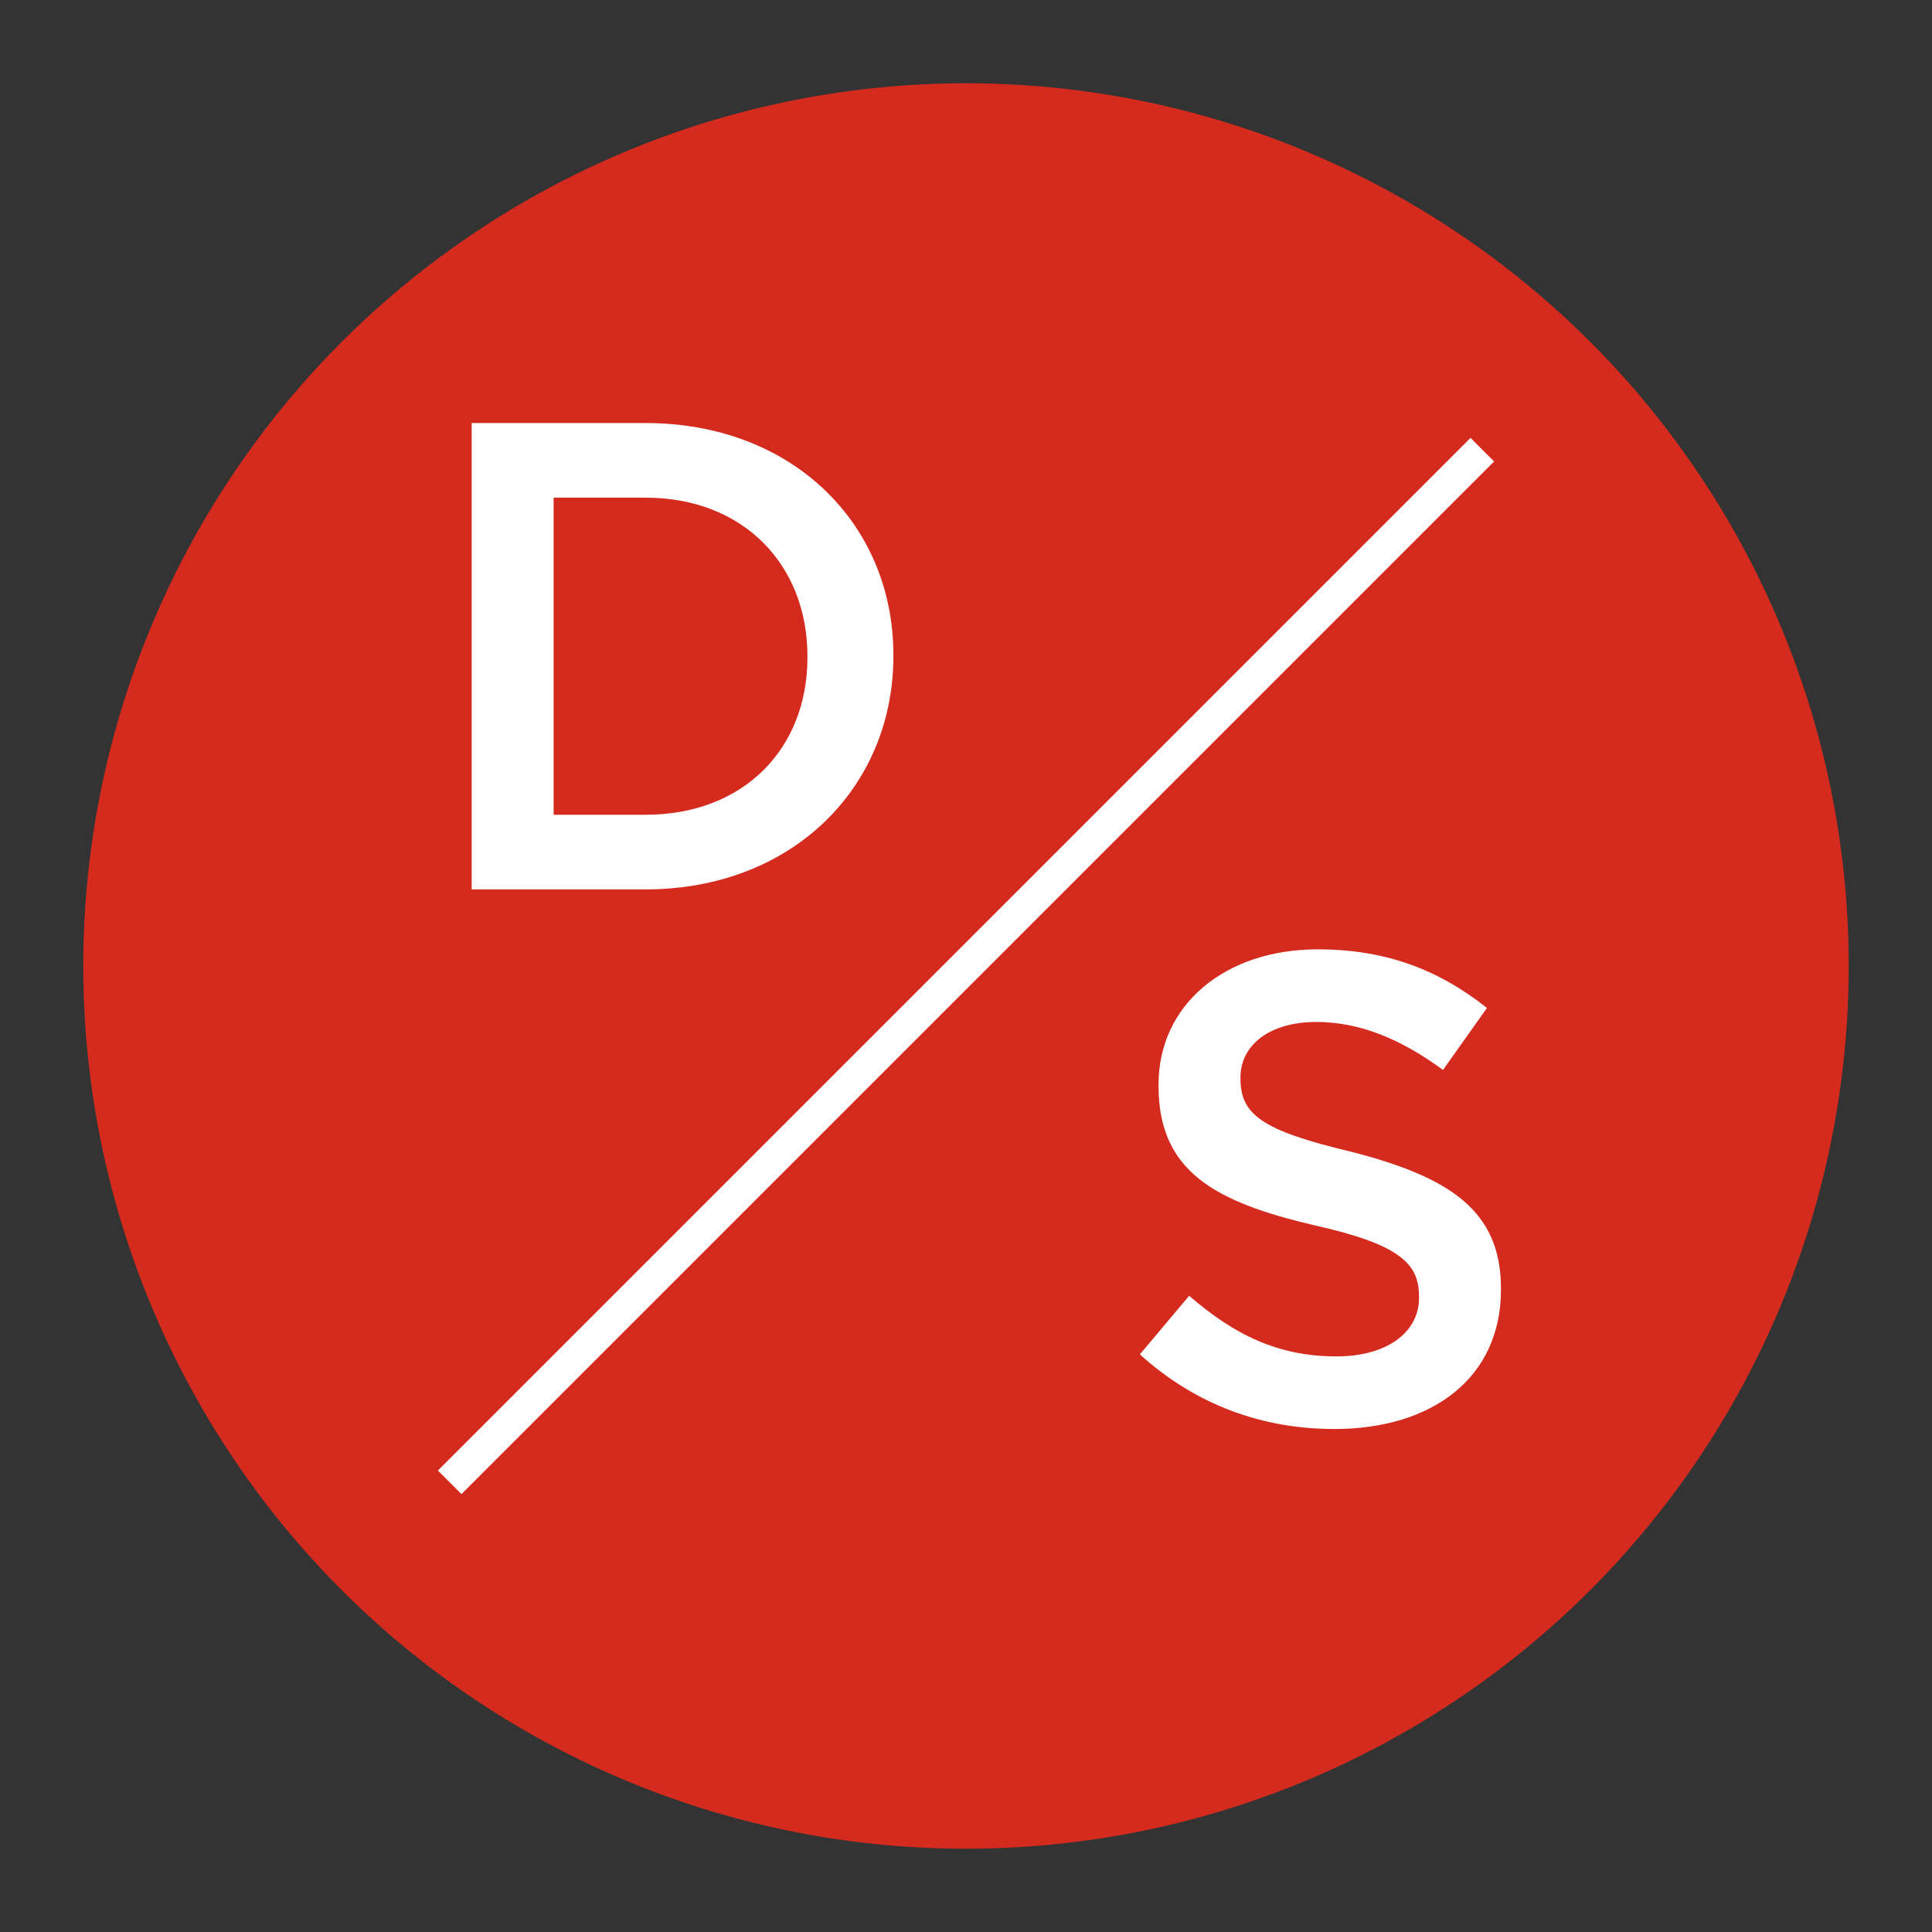
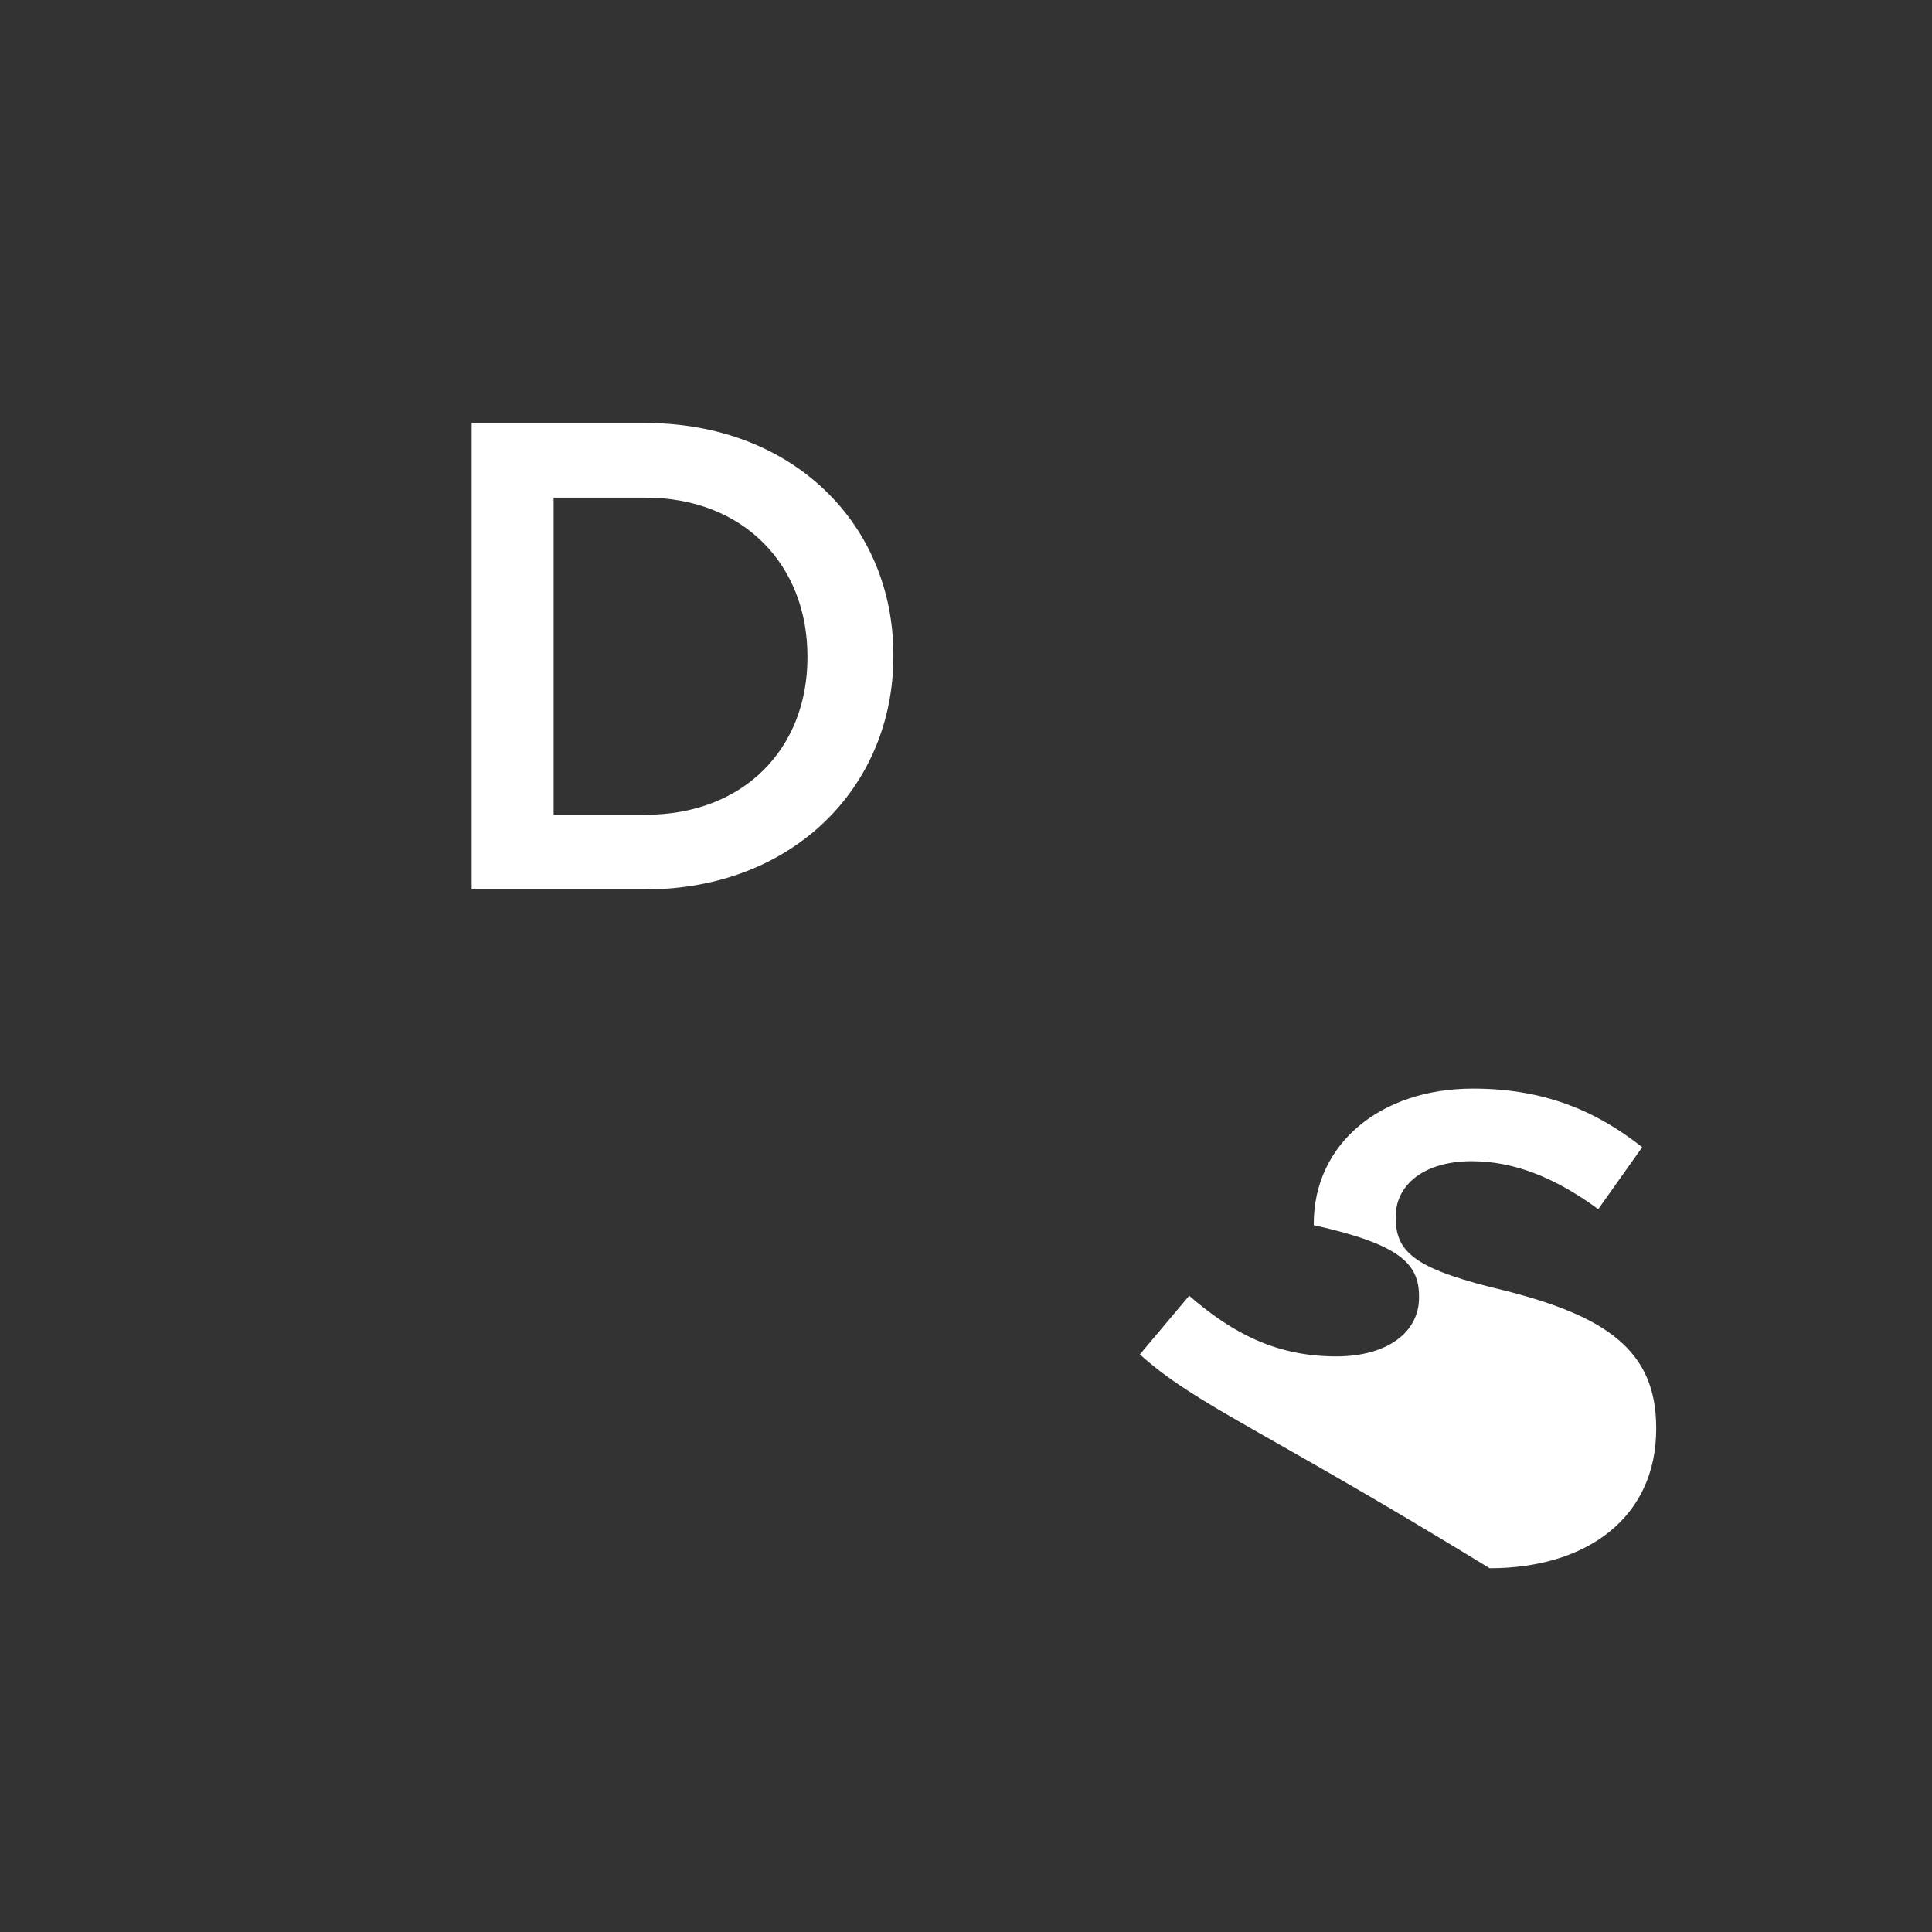
<svg xmlns="http://www.w3.org/2000/svg" version="1.1" id="Capa_1" x="0px" y="0px" viewBox="0 0 58 58" style="enable-background:new 0 0 58 58;" xml:space="preserve">
  <rect x="0" y="0" width="58" height="58" fill="#333333" stroke="none" />
  <style type="text/css">
	.st0{enable-background:new    ;}
	.st1{fill:#7BB900;}
	.st2{fill:none;stroke:#FFFFFF;stroke-width:0.768;stroke-linecap:round;stroke-linejoin:round;stroke-miterlimit:10;}
	.st3{fill:#62C1E3;}
	.st4{fill:none;stroke:#FFFFFF;stroke-width:0.767;stroke-linecap:round;stroke-linejoin:round;stroke-miterlimit:10;}
	.st5{fill:#FFFFFF;stroke:#FFFFFF;stroke-width:0.767;stroke-miterlimit:10;}
	.st6{fill:#FFFFFF;}
	.st7{fill:#7AB800;enable-background:new    ;}
	.st8{fill:none;stroke:#FFFFFF;stroke-linecap:round;stroke-linejoin:round;stroke-miterlimit:10;}
	.st9{fill:none;stroke:#FFFFFF;stroke-miterlimit:10;}
	.st10{fill:none;stroke:#FFFFFF;stroke-linejoin:round;stroke-miterlimit:10;}
	.st11{fill:#D52B1E;enable-background:new    ;}
	.st12{fill:#FFFFFF;stroke:#FFFFFF;stroke-width:0.25;stroke-miterlimit:10;}
	.st13{fill:#FFFFFF;stroke:#FFFFFF;stroke-linecap:round;stroke-linejoin:round;stroke-miterlimit:10;}
	.st14{fill:#5BAED7;enable-background:new    ;}
</style>
-   <circle class="st11" cx="29" cy="29" r="26.5" />
  <g>
    <g>
      <path class="st6" d="M14.16,12.7h5.22c4.4,0,7.44,3.02,7.44,6.96v0.04c0,3.94-3.04,7-7.44,7h-5.22V12.7z M16.62,14.94v9.52h2.76    c2.94,0,4.86-1.98,4.86-4.72V19.7c0-2.74-1.92-4.76-4.86-4.76H16.62z" />
    </g>
  </g>
  <g>
    <g>
-       <path class="st6" d="M34.22,40.66l1.48-1.76c1.36,1.18,2.68,1.82,4.42,1.82c1.52,0,2.48-0.72,2.48-1.76v-0.04    c0-0.98-0.56-1.56-3.16-2.14c-2.98-0.7-4.66-1.62-4.66-4.18v-0.04c0-2.4,2-4.06,4.78-4.06c2.06,0,3.64,0.62,5.08,1.76l-1.32,1.86    c-1.28-0.94-2.52-1.44-3.8-1.44c-1.44,0-2.28,0.72-2.28,1.66v0.04c0,1.08,0.64,1.56,3.34,2.2c2.94,0.76,4.48,1.76,4.48,4.1v0.04    c0,2.64-2.06,4.18-5,4.18C37.9,42.9,35.9,42.18,34.22,40.66z" />
+       <path class="st6" d="M34.22,40.66l1.48-1.76c1.36,1.18,2.68,1.82,4.42,1.82c1.52,0,2.48-0.72,2.48-1.76v-0.04    c0-0.98-0.56-1.56-3.16-2.14v-0.04c0-2.4,2-4.06,4.78-4.06c2.06,0,3.64,0.62,5.08,1.76l-1.32,1.86    c-1.28-0.94-2.52-1.44-3.8-1.44c-1.44,0-2.28,0.72-2.28,1.66v0.04c0,1.08,0.64,1.56,3.34,2.2c2.94,0.76,4.48,1.76,4.48,4.1v0.04    c0,2.64-2.06,4.18-5,4.18C37.9,42.9,35.9,42.18,34.22,40.66z" />
    </g>
  </g>
-   <line class="st9" x1="44.5" y1="13.5" x2="13.5" y2="44.5" />
</svg>